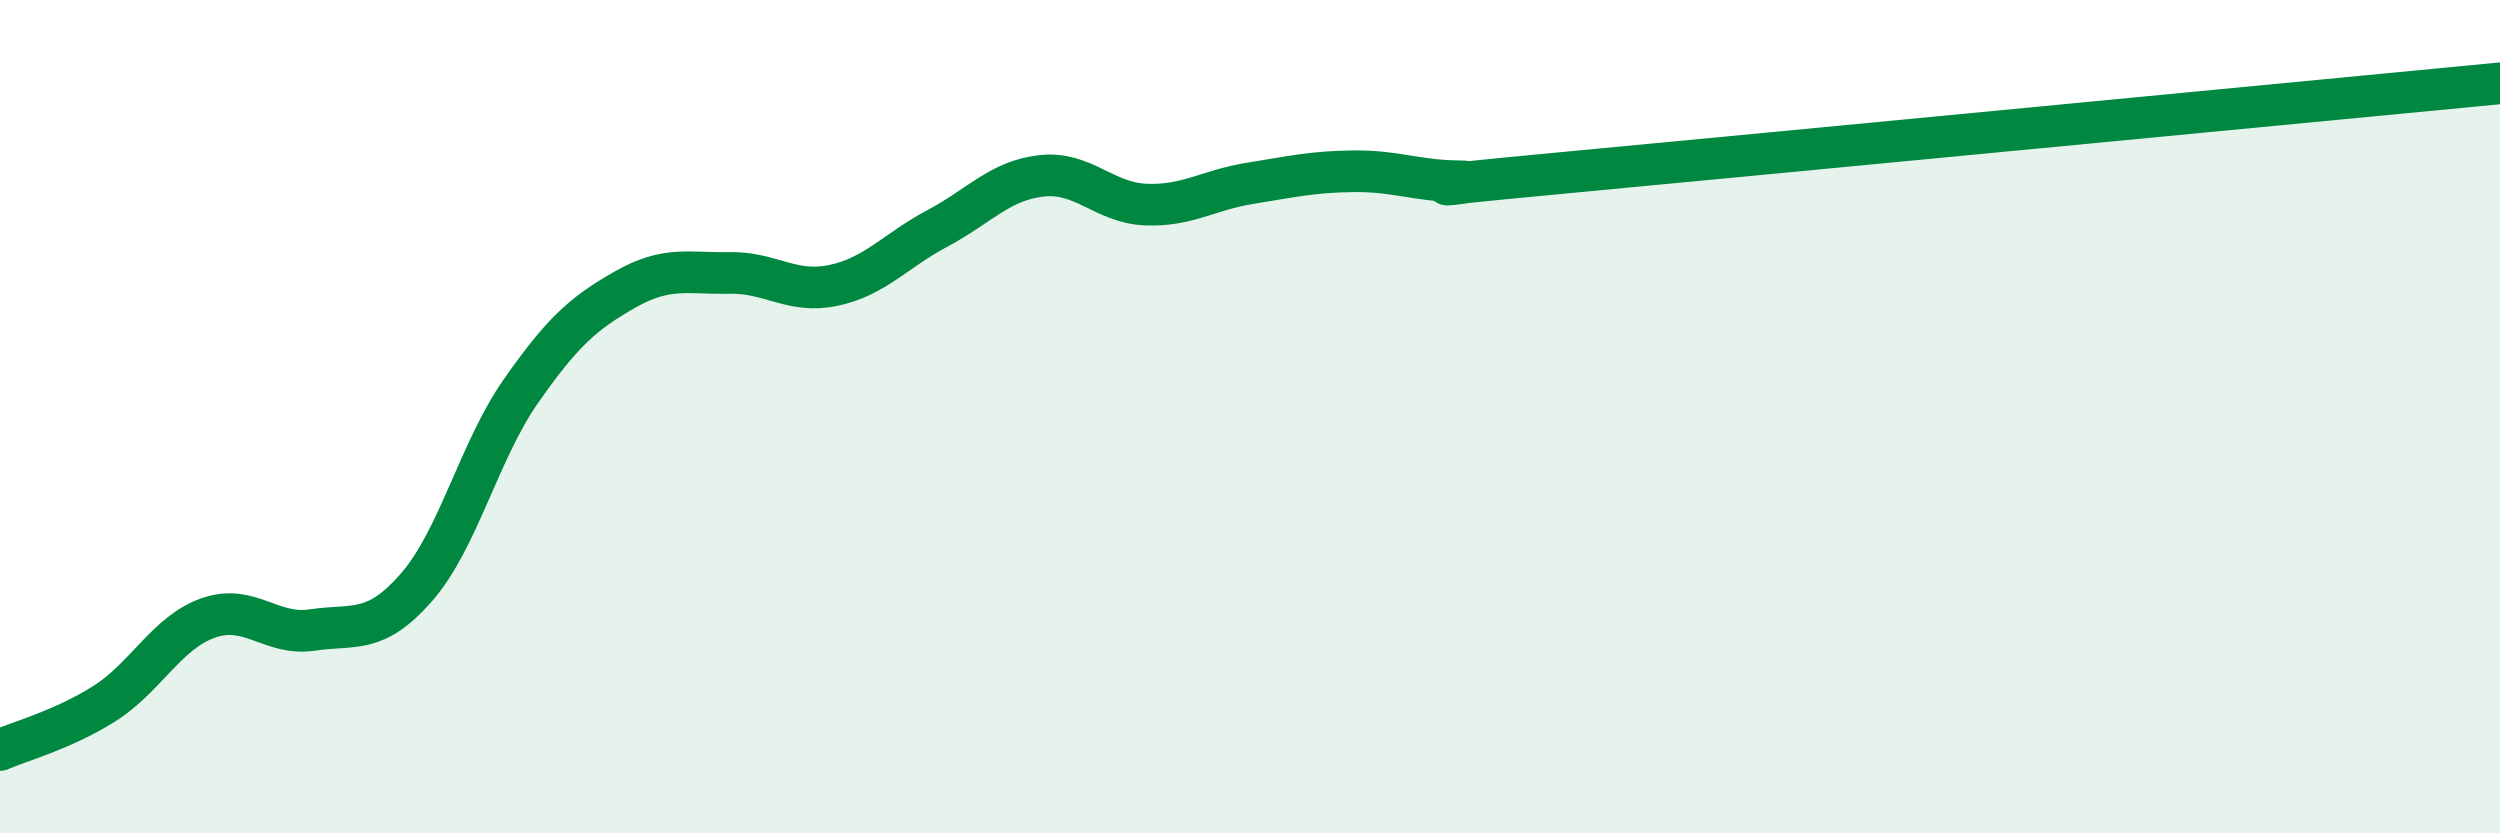
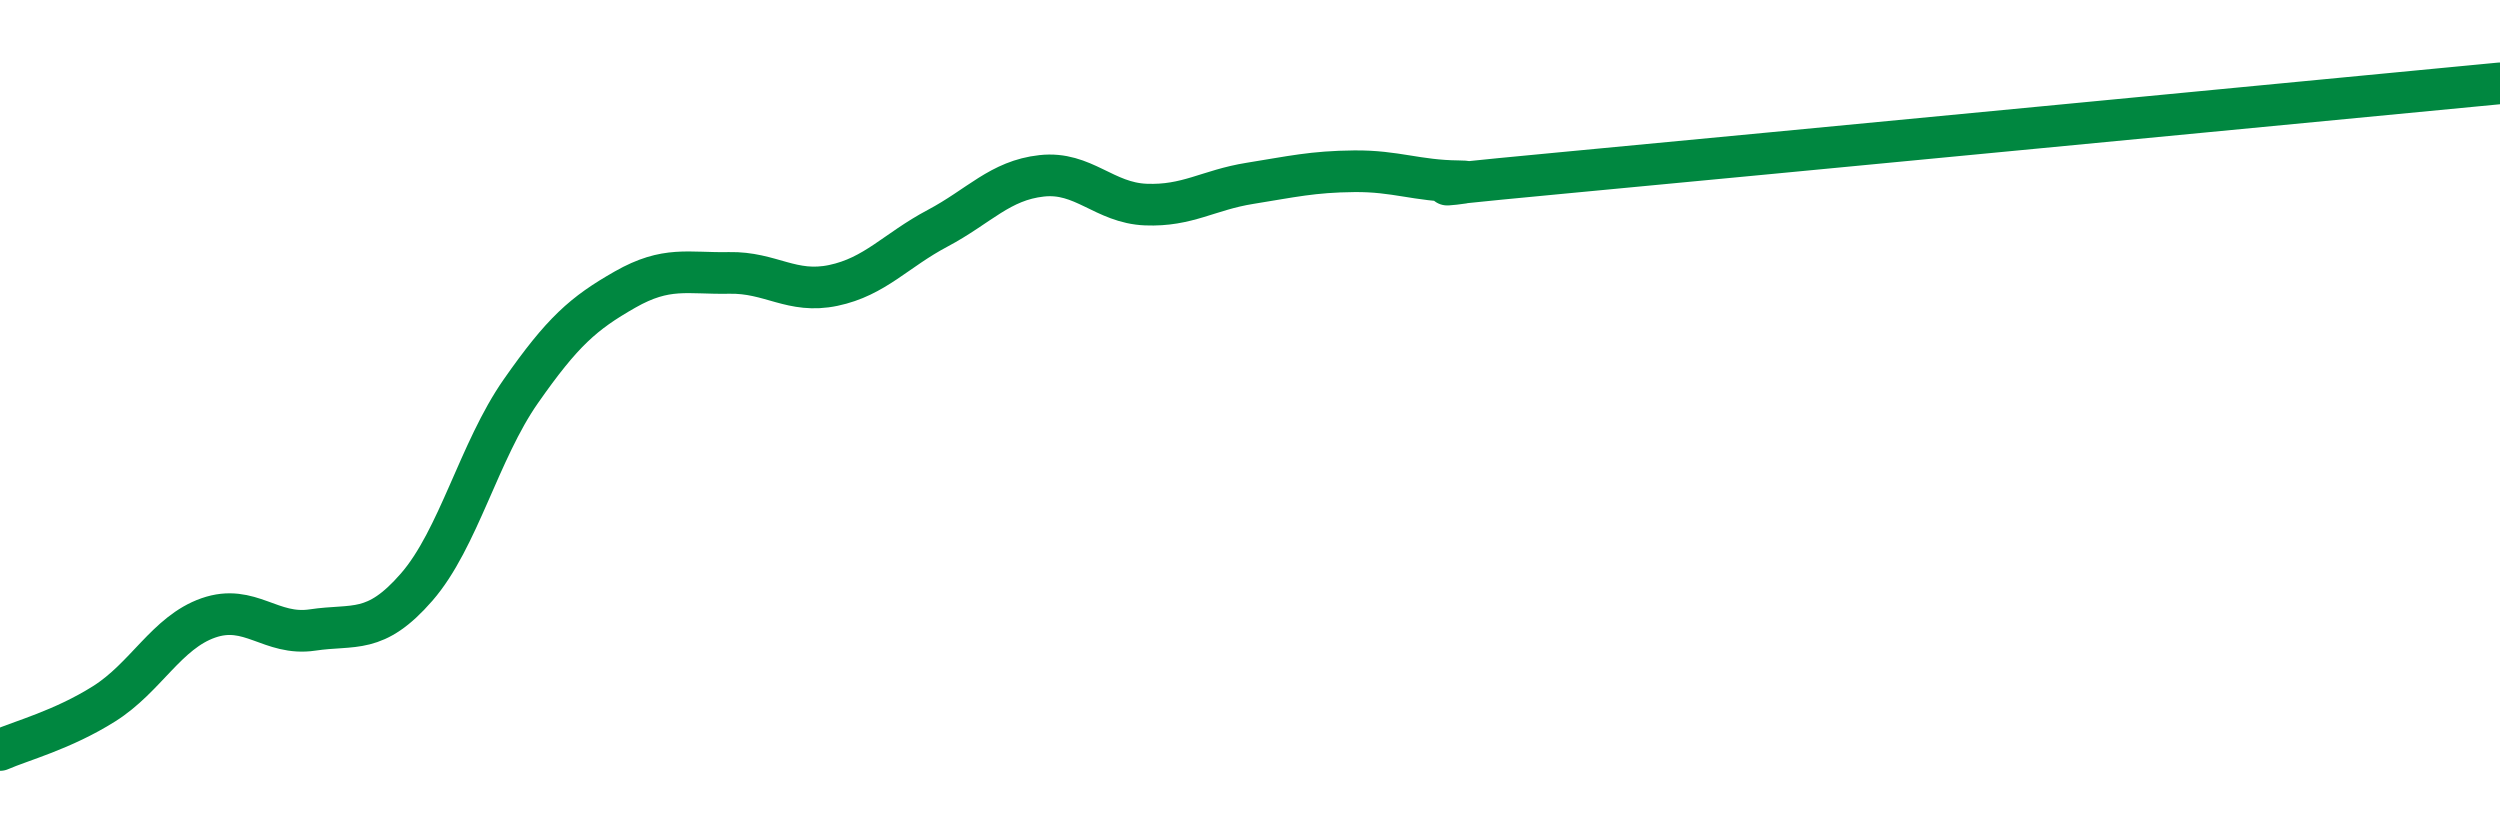
<svg xmlns="http://www.w3.org/2000/svg" width="60" height="20" viewBox="0 0 60 20">
-   <path d="M 0,18 C 0.5,17.78 1.5,17.52 2.5,16.89 C 3.5,16.26 4,15.18 5,14.83 C 6,14.48 6.5,15.27 7.5,15.12 C 8.5,14.97 9,15.24 10,14.09 C 11,12.94 11.5,10.82 12.5,9.39 C 13.5,7.96 14,7.52 15,6.95 C 16,6.38 16.5,6.57 17.5,6.55 C 18.5,6.53 19,7.06 20,6.85 C 21,6.64 21.5,6.01 22.5,5.48 C 23.5,4.95 24,4.33 25,4.22 C 26,4.11 26.5,4.87 27.5,4.91 C 28.5,4.95 29,4.56 30,4.4 C 31,4.24 31.5,4.12 32.5,4.11 C 33.5,4.1 34,4.34 35,4.35 C 36,4.36 32.5,4.62 37.5,4.15 C 42.5,3.68 55.5,2.43 60,2L60 20L0 20Z" fill="#008740" opacity="0.1" stroke-linecap="round" stroke-linejoin="round" />
  <path d="M 0,18 C 0.5,17.78 1.5,17.52 2.5,16.89 C 3.5,16.26 4,15.18 5,14.83 C 6,14.48 6.5,15.27 7.5,15.12 C 8.5,14.97 9,15.24 10,14.09 C 11,12.94 11.5,10.82 12.5,9.39 C 13.5,7.96 14,7.52 15,6.95 C 16,6.38 16.5,6.57 17.5,6.55 C 18.5,6.53 19,7.06 20,6.85 C 21,6.64 21.5,6.01 22.5,5.48 C 23.5,4.95 24,4.33 25,4.22 C 26,4.11 26.5,4.87 27.5,4.91 C 28.5,4.95 29,4.56 30,4.4 C 31,4.24 31.5,4.12 32.5,4.11 C 33.5,4.1 34,4.34 35,4.35 C 36,4.36 32.5,4.62 37.5,4.15 C 42.5,3.68 55.5,2.43 60,2" stroke="#008740" stroke-width="1" fill="none" stroke-linecap="round" stroke-linejoin="round" />
</svg>